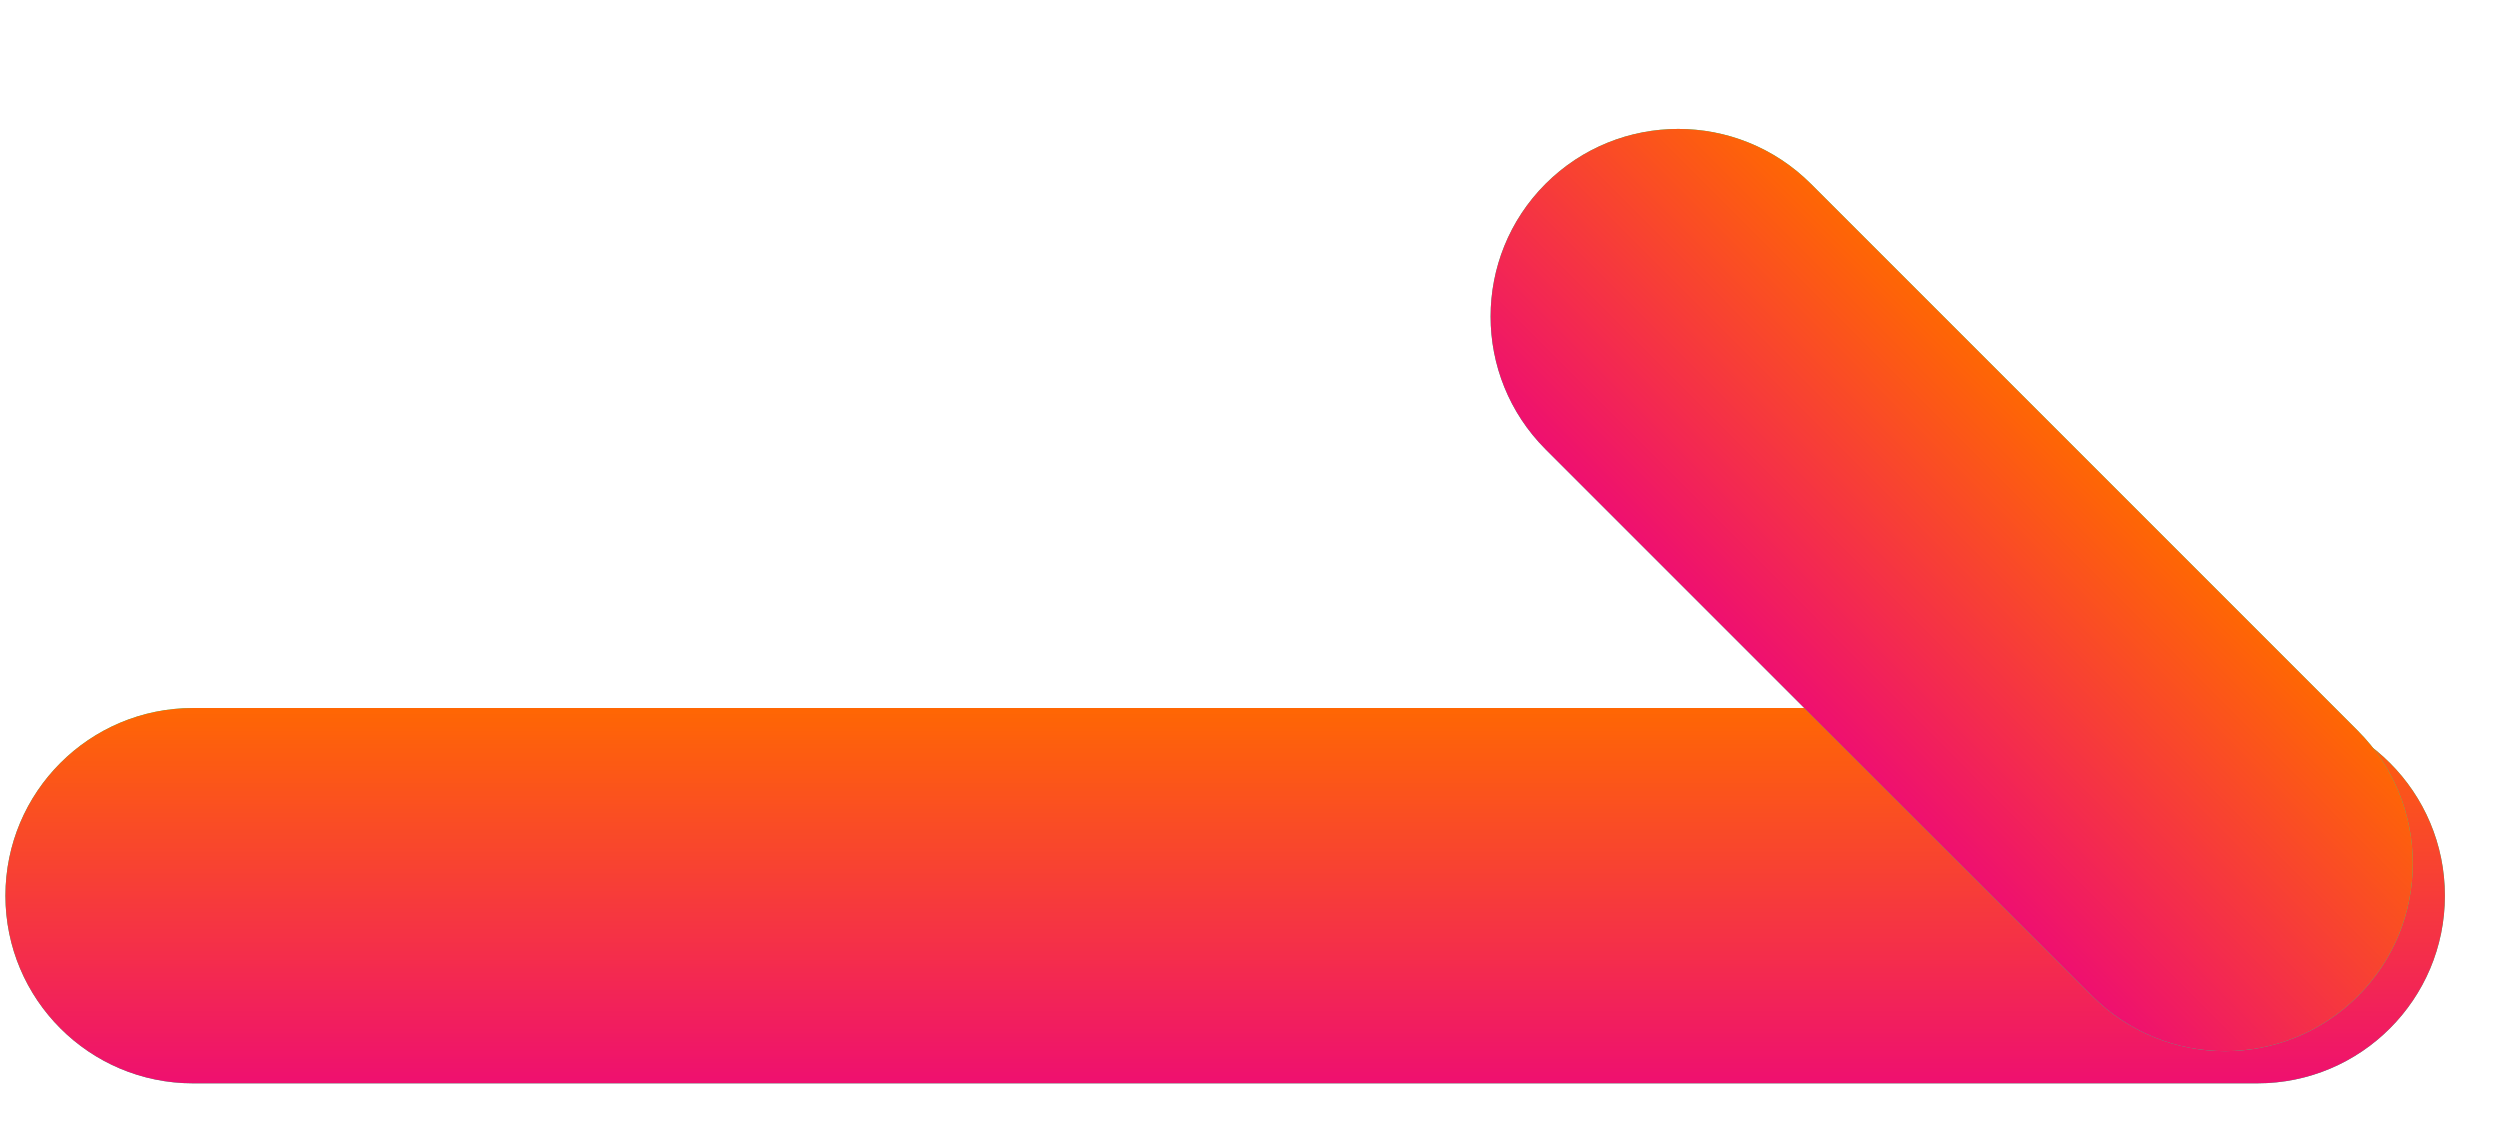
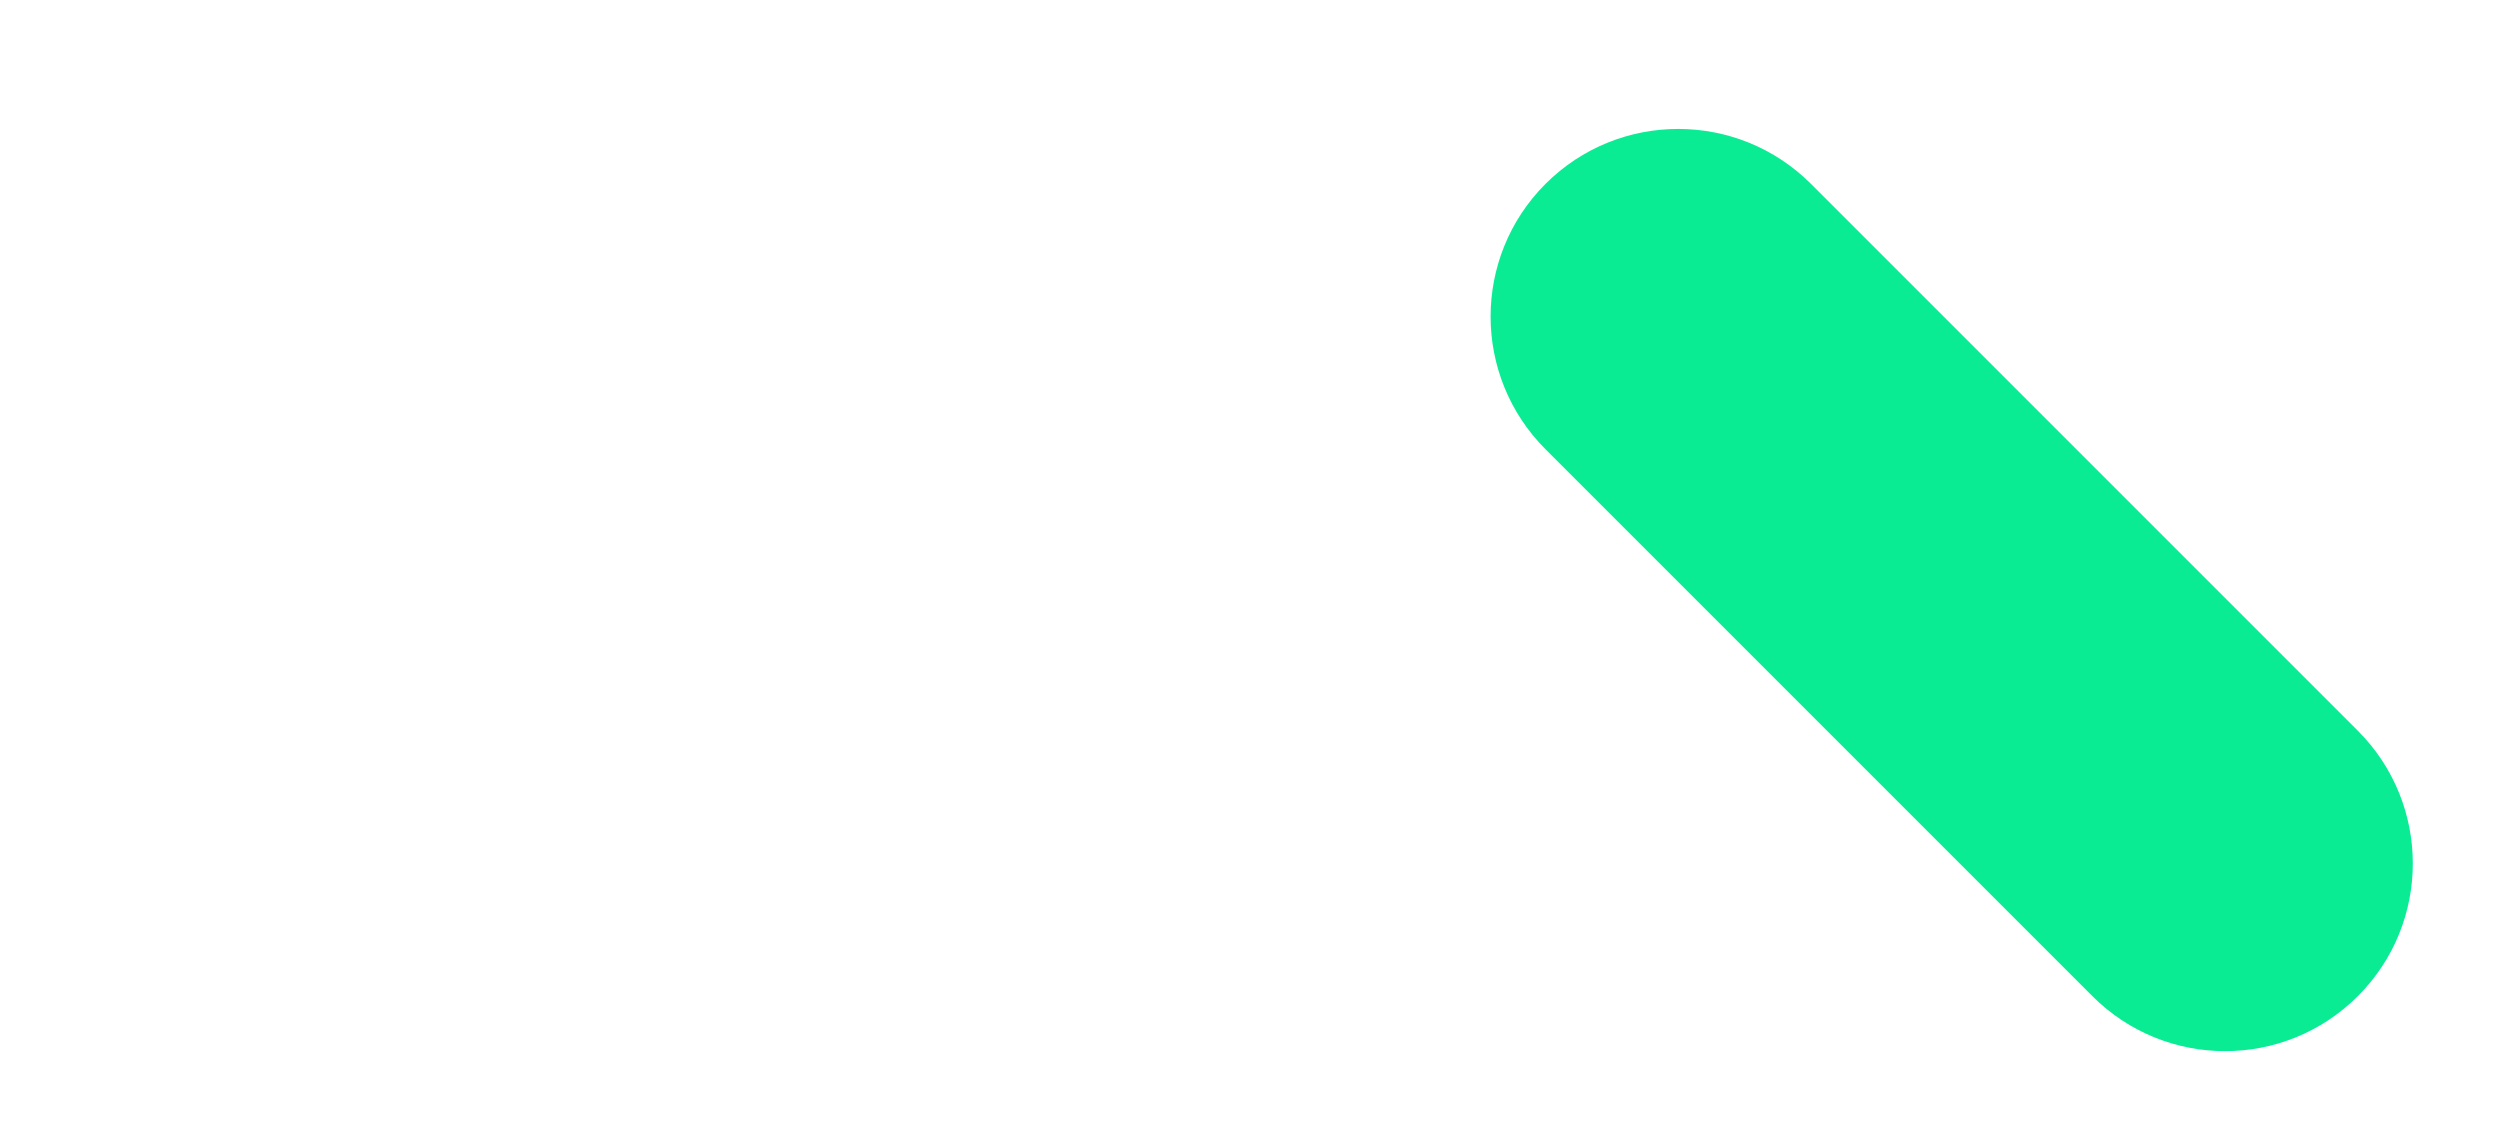
<svg xmlns="http://www.w3.org/2000/svg" width="24" height="11" viewBox="0 0 24 11" fill="none">
-   <path d="M21.67 6.797C22.665 6.797 23.471 7.604 23.471 8.599C23.471 9.593 22.665 10.4 21.67 10.4L1.853 10.4C0.858 10.4 0.052 9.593 0.052 8.599C0.052 7.604 0.858 6.797 1.853 6.797L21.67 6.797Z" fill="#0AEC94" />
-   <path d="M21.67 6.797C22.665 6.797 23.471 7.604 23.471 8.599C23.471 9.593 22.665 10.4 21.67 10.4L1.853 10.4C0.858 10.4 0.052 9.593 0.052 8.599C0.052 7.604 0.858 6.797 1.853 6.797L21.67 6.797Z" fill="url(#paint0_linear_409_7767)" />
  <path d="M22.635 7.015C23.339 7.719 23.339 8.86 22.635 9.563C21.931 10.267 20.791 10.267 20.087 9.563L14.837 4.313C14.134 3.609 14.134 2.469 14.837 1.765C15.541 1.062 16.681 1.062 17.385 1.765L22.635 7.015Z" fill="#0AEC94" />
-   <path d="M22.635 7.015C23.339 7.719 23.339 8.86 22.635 9.563C21.931 10.267 20.791 10.267 20.087 9.563L14.837 4.313C14.134 3.609 14.134 2.469 14.837 1.765C15.541 1.062 16.681 1.062 17.385 1.765L22.635 7.015Z" fill="url(#paint1_linear_409_7767)" />
  <defs>
    <linearGradient id="paint0_linear_409_7767" x1="11.835" y1="6.749" x2="11.835" y2="10.476" gradientUnits="userSpaceOnUse">
      <stop stop-color="#FF6802" />
      <stop offset="1" stop-color="#EE0E72" />
    </linearGradient>
    <linearGradient id="paint1_linear_409_7767" x1="20.069" y1="4.381" x2="17.432" y2="7.015" gradientUnits="userSpaceOnUse">
      <stop stop-color="#FF6802" />
      <stop offset="1" stop-color="#EE0E72" />
    </linearGradient>
  </defs>
</svg>